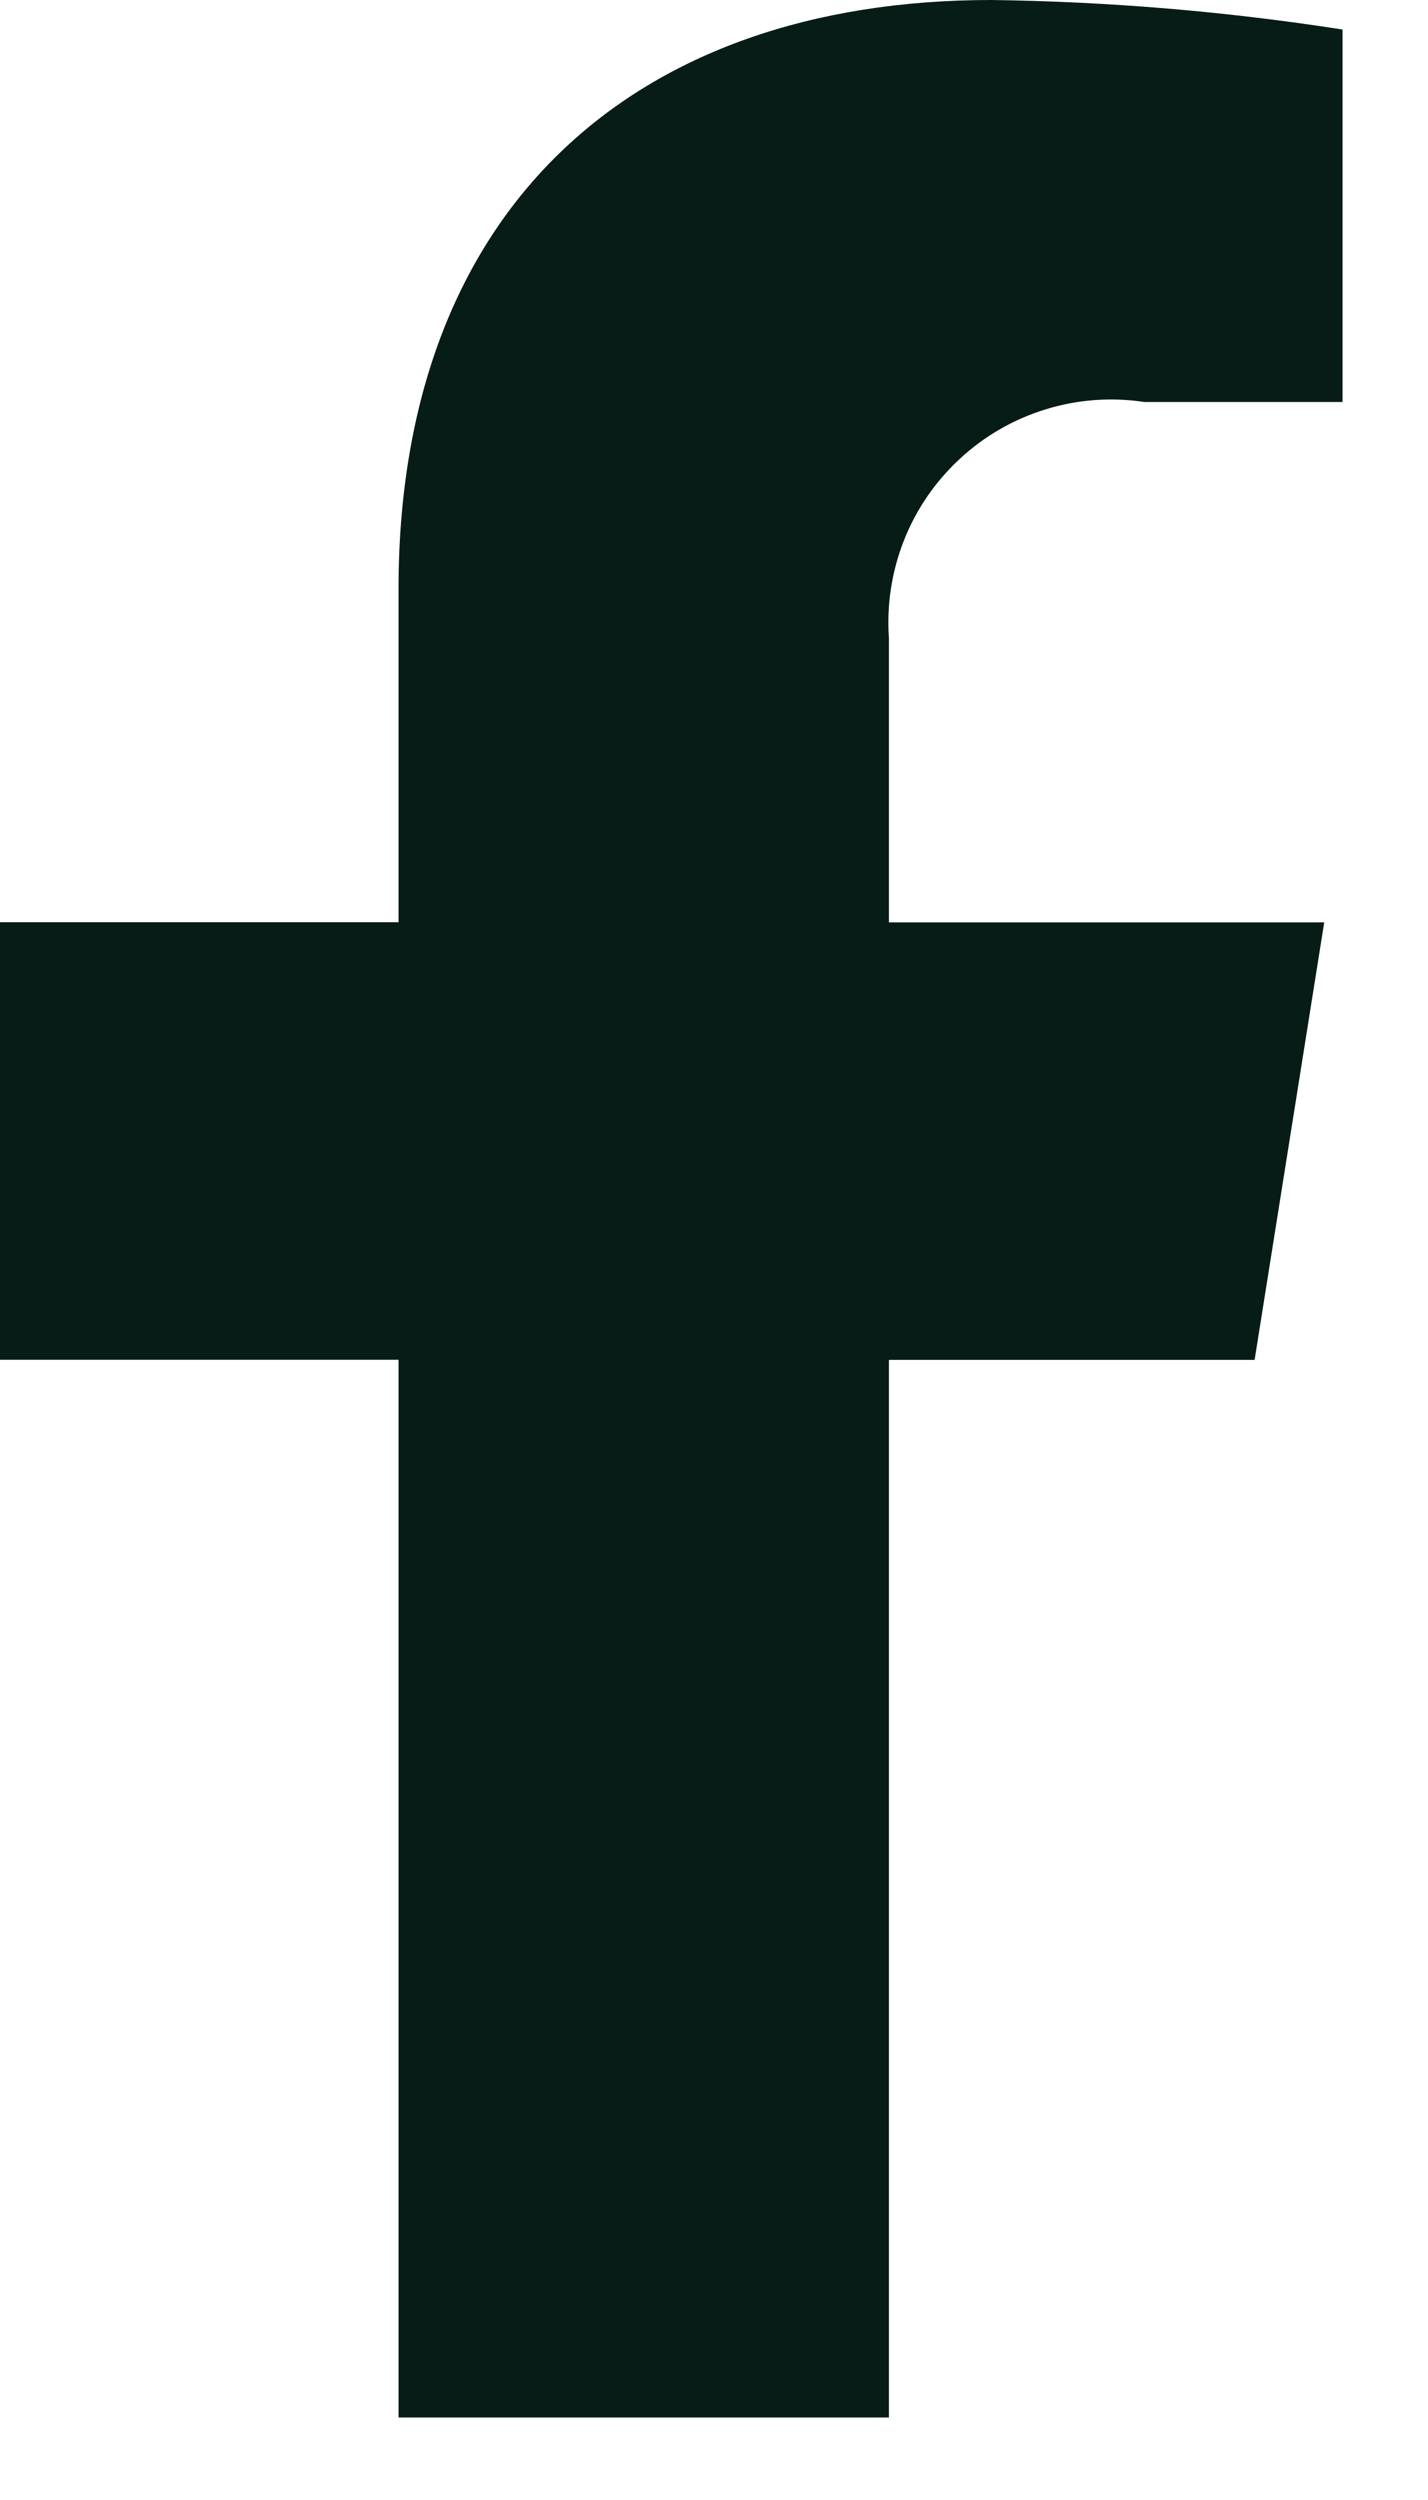
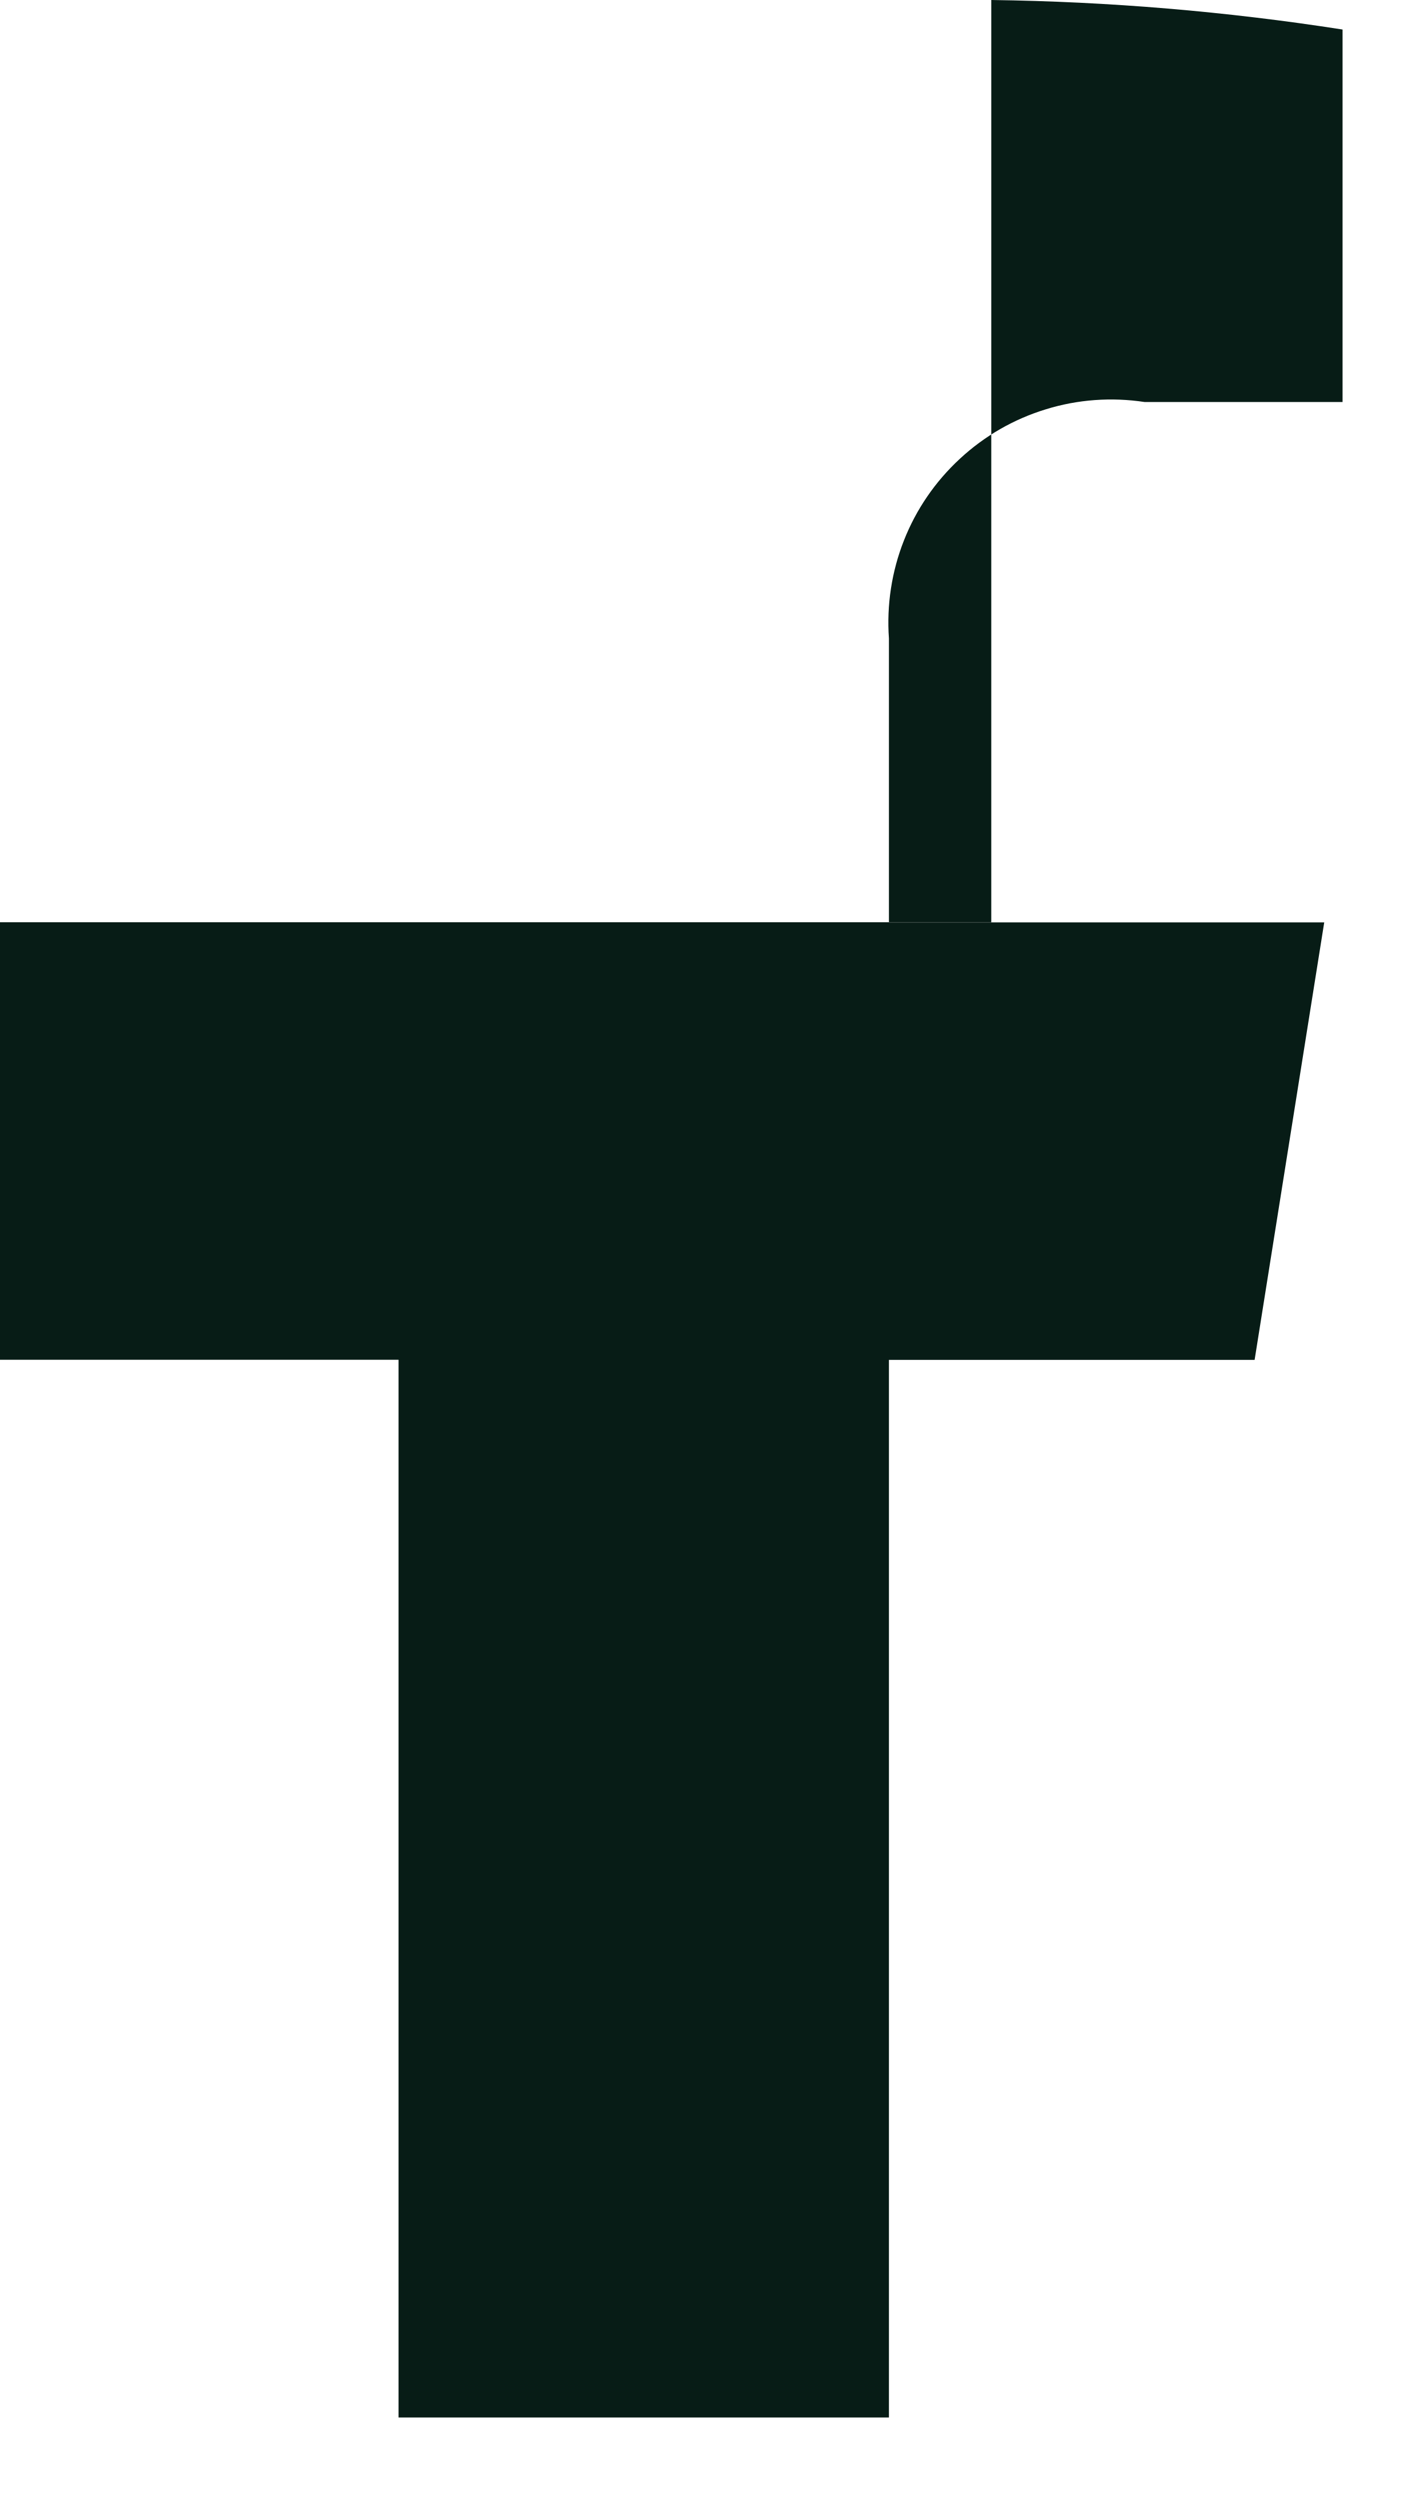
<svg xmlns="http://www.w3.org/2000/svg" width="12" height="21" viewBox="0 0 12 21" fill="none">
-   <path d="M10.543 11.423L11.128 7.748H7.47V5.363C7.45 5.083 7.493 4.801 7.596 4.54C7.699 4.278 7.86 4.044 8.067 3.853C8.273 3.662 8.52 3.52 8.789 3.438C9.057 3.355 9.341 3.335 9.619 3.377H11.282V0.248C10.305 0.096 9.319 0.013 8.33 0C5.318 0 3.349 1.76 3.349 4.947V7.747H0V11.422H3.349V20.307H7.47V11.423H10.543Z" fill="#071C16" />
+   <path d="M10.543 11.423L11.128 7.748H7.47V5.363C7.45 5.083 7.493 4.801 7.596 4.54C7.699 4.278 7.86 4.044 8.067 3.853C8.273 3.662 8.52 3.52 8.789 3.438C9.057 3.355 9.341 3.335 9.619 3.377H11.282V0.248C10.305 0.096 9.319 0.013 8.33 0V7.747H0V11.422H3.349V20.307H7.47V11.423H10.543Z" fill="#071C16" />
</svg>